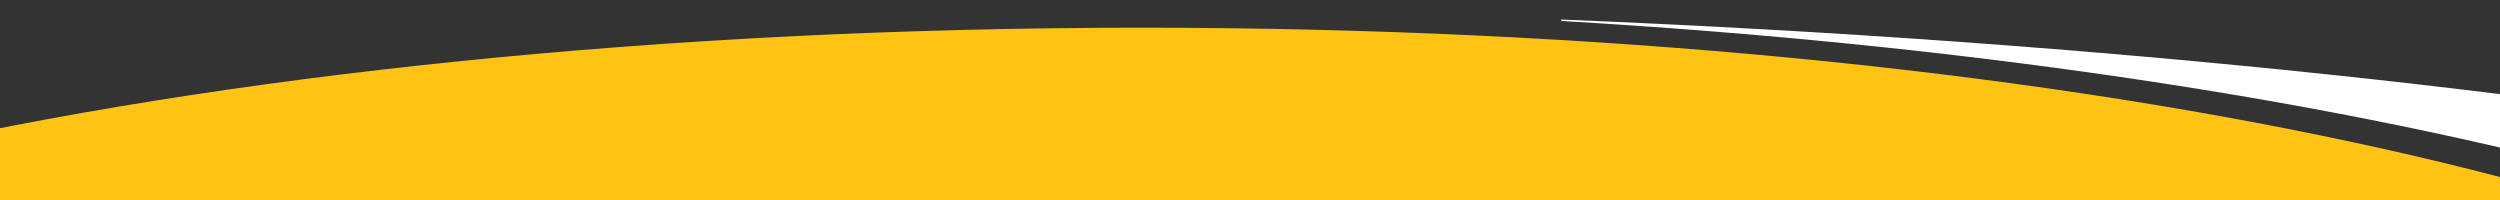
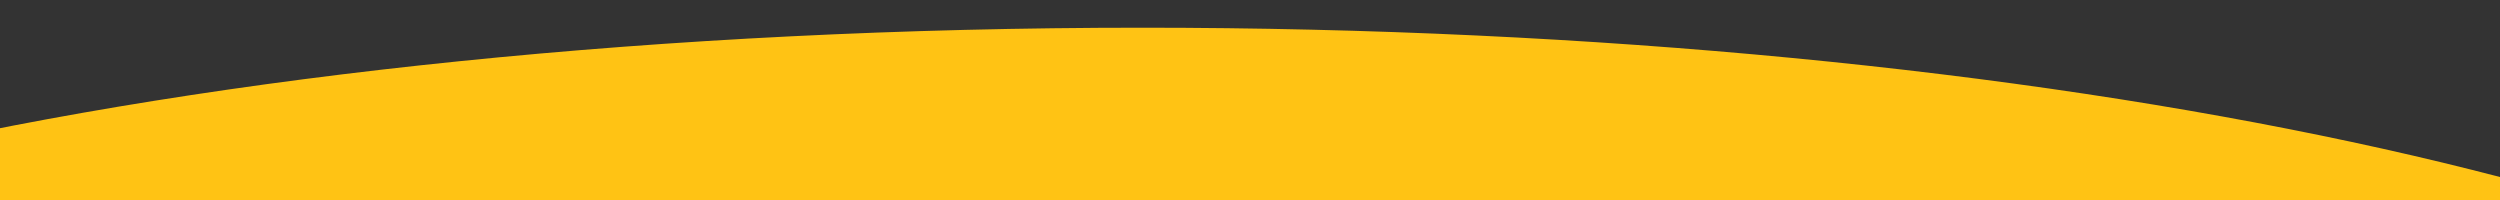
<svg xmlns="http://www.w3.org/2000/svg" version="1.1" id="Layer_1" x="0px" y="0px" width="500px" height="40px" viewBox="0 28.5 500 40" enable-background="new 0 28.5 500 40" xml:space="preserve">
  <rect x="0" y="28.5" width="500" height="40" fill="#333333" stroke="none" />
  <path fill="#FFC314" d="M610.5,114.479v4.229H-24V59.226c68.588-15.732,156.541-25.185,252.445-25.185  C410.434,34.041,563.781,68.078,610.5,114.479z" />
  <g>
-     <path fill="#FFFFFF" d="M312.23,32.408c217.245,8.843,391.313,42.299,450.332,85.613v4.622h-122.5v-4.622   C596.905,75.158,470.49,41.953,312.294,32.697L312.23,32.408z" />
-   </g>
+     </g>
</svg>